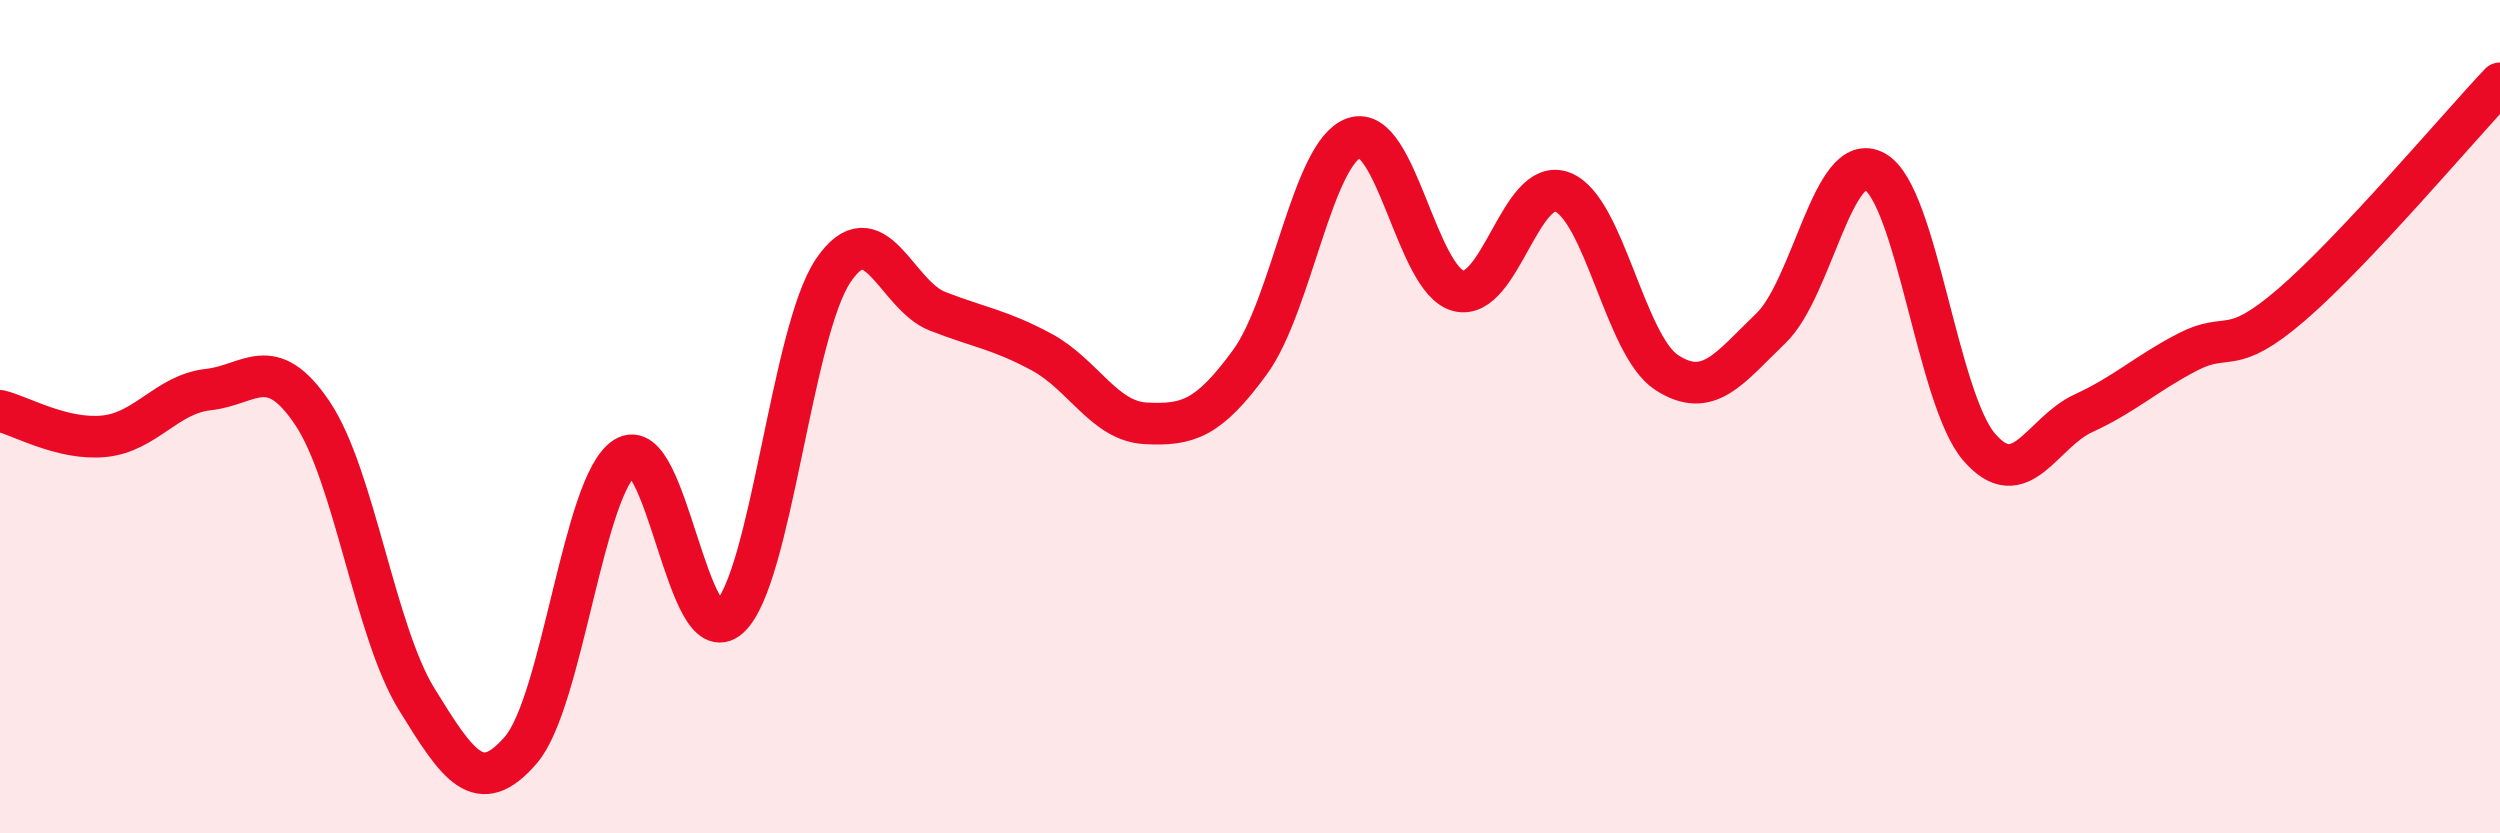
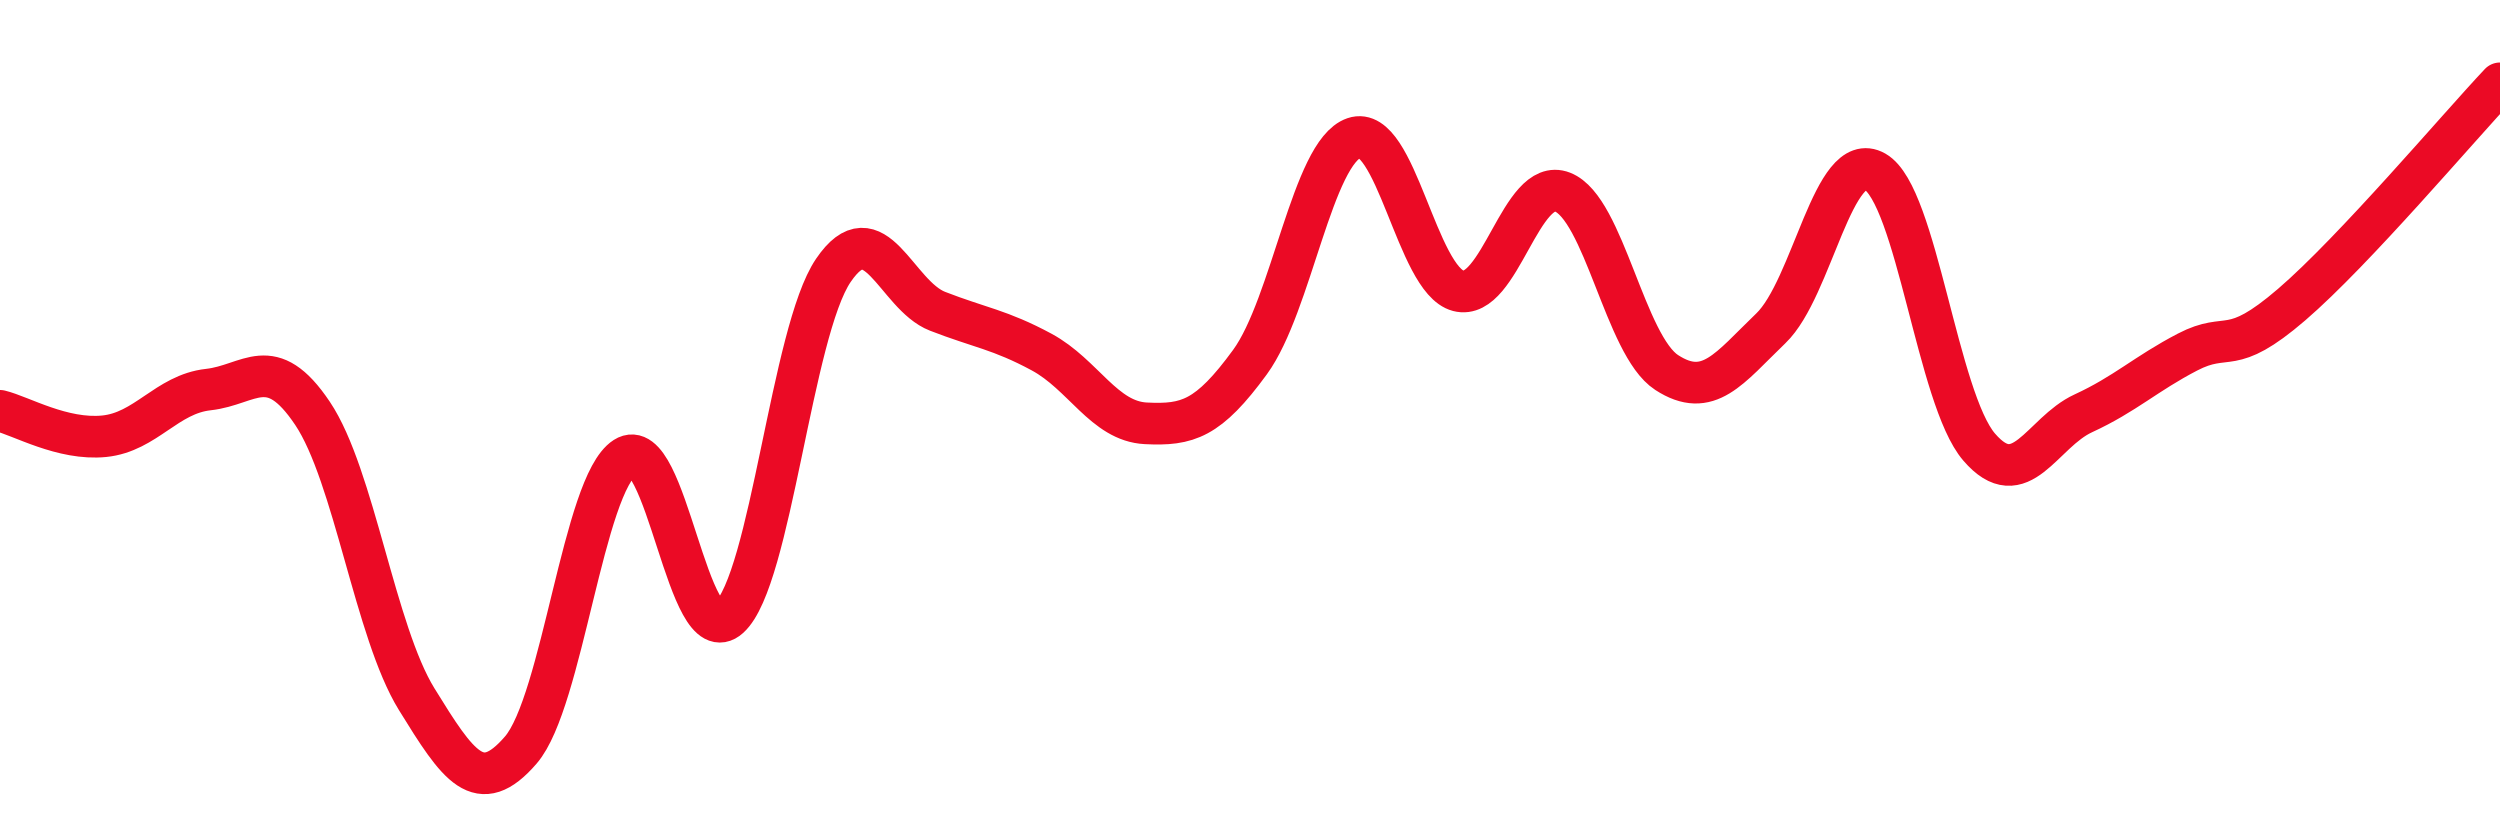
<svg xmlns="http://www.w3.org/2000/svg" width="60" height="20" viewBox="0 0 60 20">
-   <path d="M 0,9.86 C 0.5,9.98 1.5,10.57 2.5,10.47 C 3.5,10.37 4,9.46 5,9.35 C 6,9.24 6.5,8.43 7.5,9.92 C 8.5,11.41 9,15.16 10,16.78 C 11,18.4 11.5,19.16 12.5,18 C 13.5,16.84 14,11.62 15,10.98 C 16,10.34 16.5,15.72 17.5,14.82 C 18.5,13.92 19,7.96 20,6.49 C 21,5.02 21.5,7.08 22.5,7.47 C 23.5,7.86 24,7.91 25,8.45 C 26,8.99 26.5,10.11 27.5,10.16 C 28.5,10.21 29,10.06 30,8.69 C 31,7.32 31.5,3.65 32.5,3.31 C 33.5,2.97 34,6.72 35,6.98 C 36,7.24 36.5,4.22 37.5,4.61 C 38.5,5 39,8.29 40,8.94 C 41,9.59 41.5,8.84 42.5,7.88 C 43.5,6.92 44,3.55 45,4.12 C 46,4.69 46.5,9.57 47.5,10.73 C 48.5,11.89 49,10.38 50,9.92 C 51,9.46 51.5,8.97 52.5,8.45 C 53.5,7.93 53.5,8.6 55,7.31 C 56.5,6.02 59,3.06 60,2L60 20L0 20Z" fill="#EB0A25" opacity="0.1" stroke-linecap="round" stroke-linejoin="round" />
  <path d="M 0,9.86 C 0.5,9.98 1.5,10.57 2.5,10.47 C 3.5,10.37 4,9.46 5,9.35 C 6,9.24 6.5,8.43 7.5,9.92 C 8.5,11.41 9,15.16 10,16.78 C 11,18.4 11.5,19.16 12.5,18 C 13.5,16.84 14,11.62 15,10.98 C 16,10.34 16.5,15.72 17.5,14.82 C 18.5,13.92 19,7.96 20,6.49 C 21,5.02 21.5,7.08 22.5,7.47 C 23.5,7.86 24,7.91 25,8.45 C 26,8.99 26.5,10.11 27.5,10.16 C 28.5,10.21 29,10.06 30,8.69 C 31,7.32 31.5,3.65 32.5,3.31 C 33.5,2.97 34,6.72 35,6.98 C 36,7.24 36.5,4.22 37.5,4.61 C 38.5,5 39,8.29 40,8.94 C 41,9.59 41.5,8.84 42.5,7.88 C 43.5,6.92 44,3.55 45,4.12 C 46,4.69 46.5,9.57 47.5,10.73 C 48.5,11.89 49,10.38 50,9.92 C 51,9.46 51.5,8.97 52.5,8.45 C 53.5,7.93 53.5,8.6 55,7.31 C 56.5,6.02 59,3.06 60,2" stroke="#EB0A25" stroke-width="1" fill="none" stroke-linecap="round" stroke-linejoin="round" />
</svg>